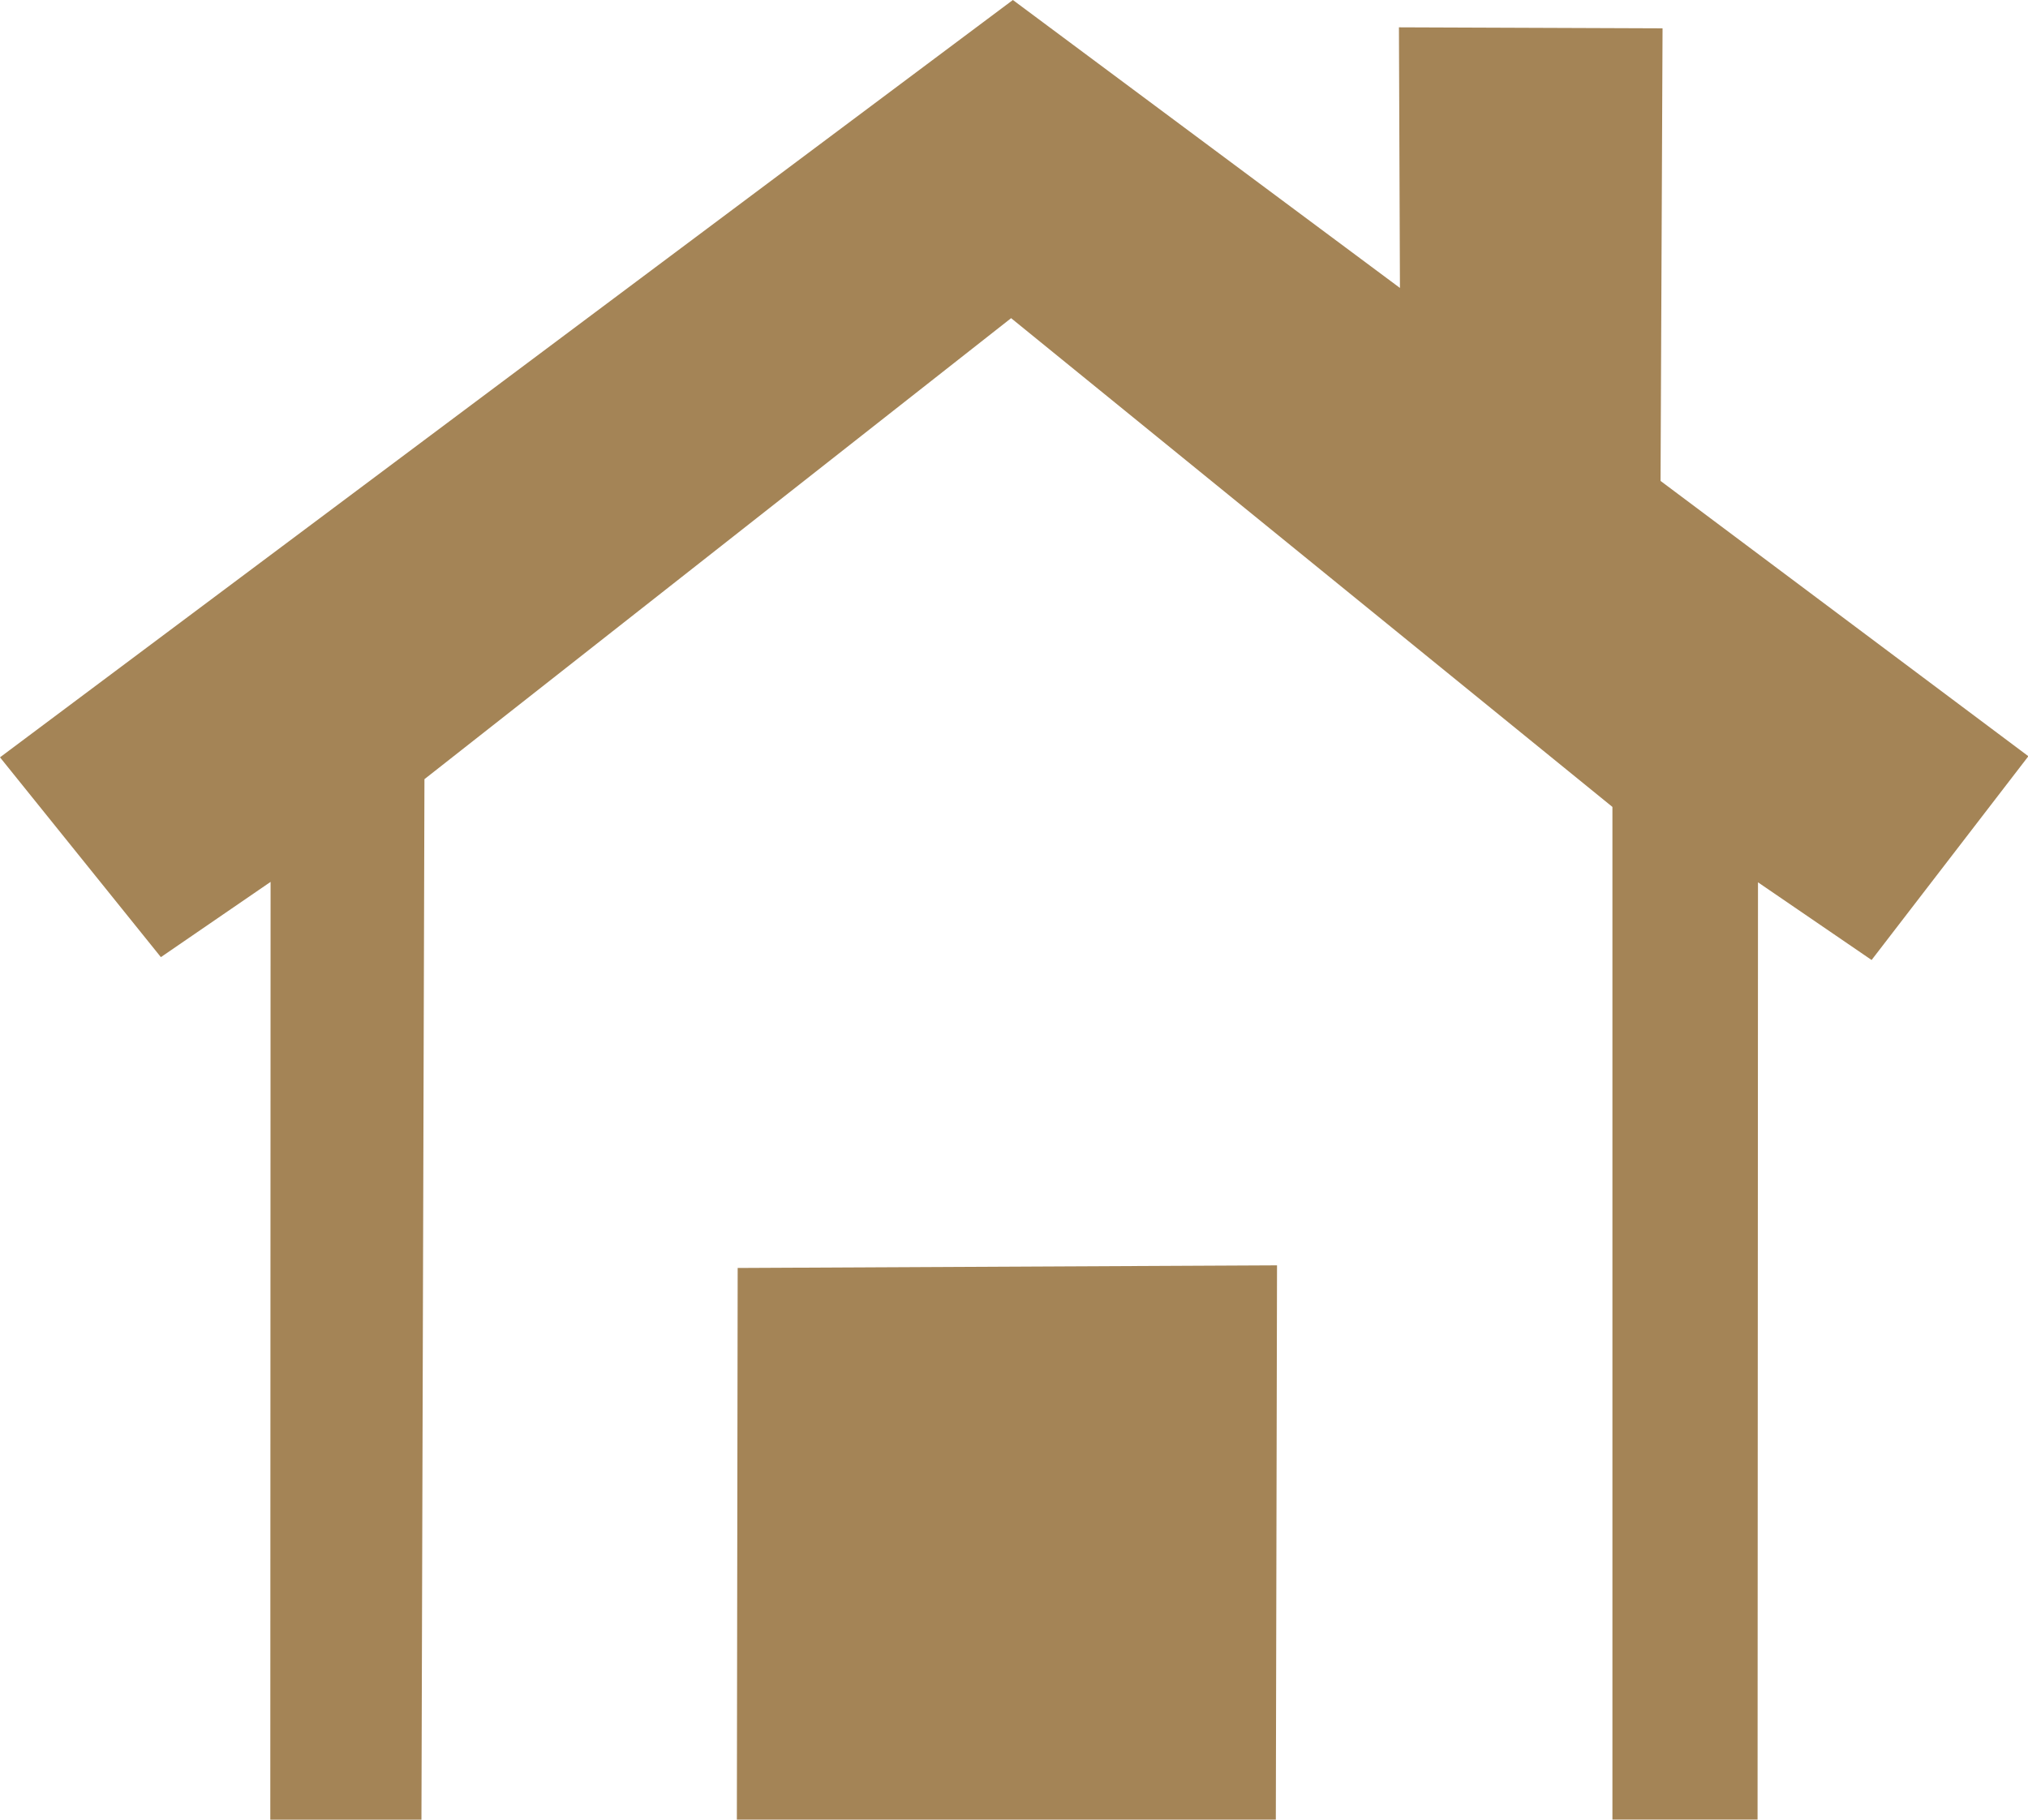
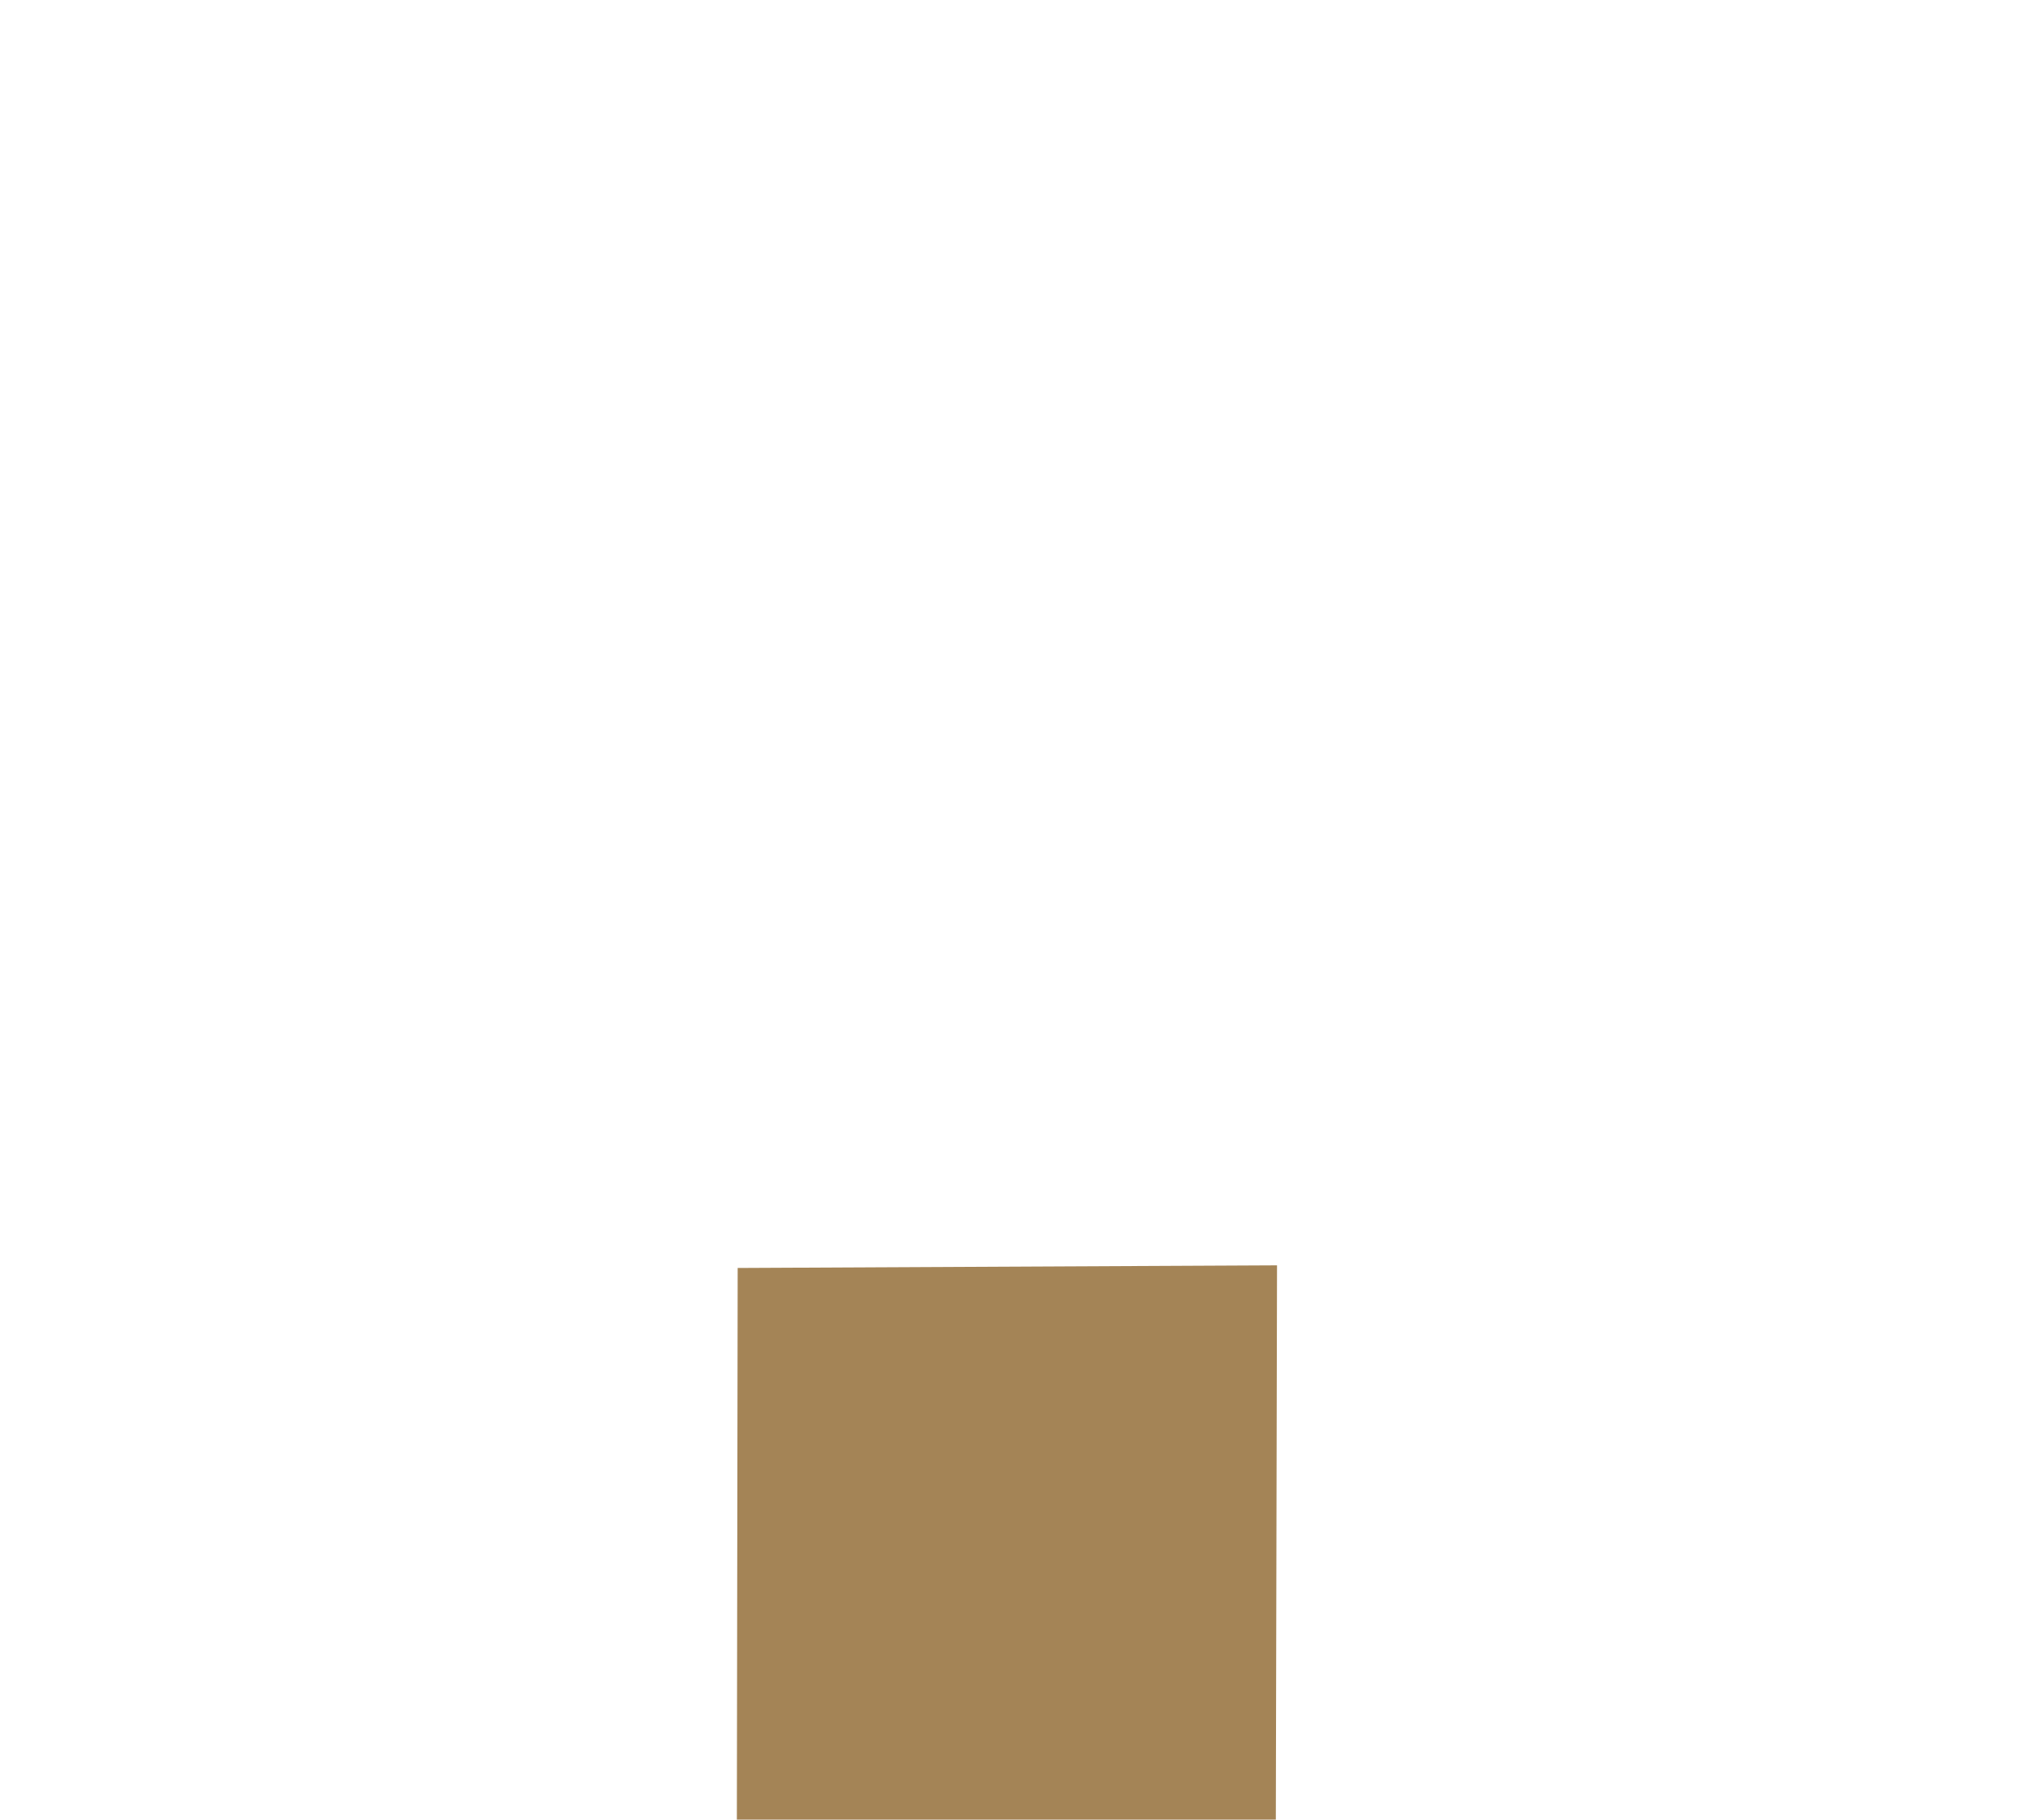
<svg xmlns="http://www.w3.org/2000/svg" width="42.519" height="38.158" viewBox="0 0 42.519 38.158">
  <g id="Group_110" data-name="Group 110" transform="translate(-30.264 -691.128)">
    <path id="Path_20" data-name="Path 20" d="M45.713,729.285h11.3l.025-11.623-11.308.055Z" fill="#a48456" />
-     <path id="Path_21" data-name="Path 21" d="M65.079,701.213l.042-9.491-5.527-.021.021,5.465L51.5,691.128,30.264,707.009l3.373,4.19,2.3-1.578-.006,19.665H39.1l.063-21.819,12.3-9.667,12.607,10.249v21.235h3.043l.009-19.654,2.382,1.629,3.287-4.273Z" fill="#a48456" />
  </g>
</svg>